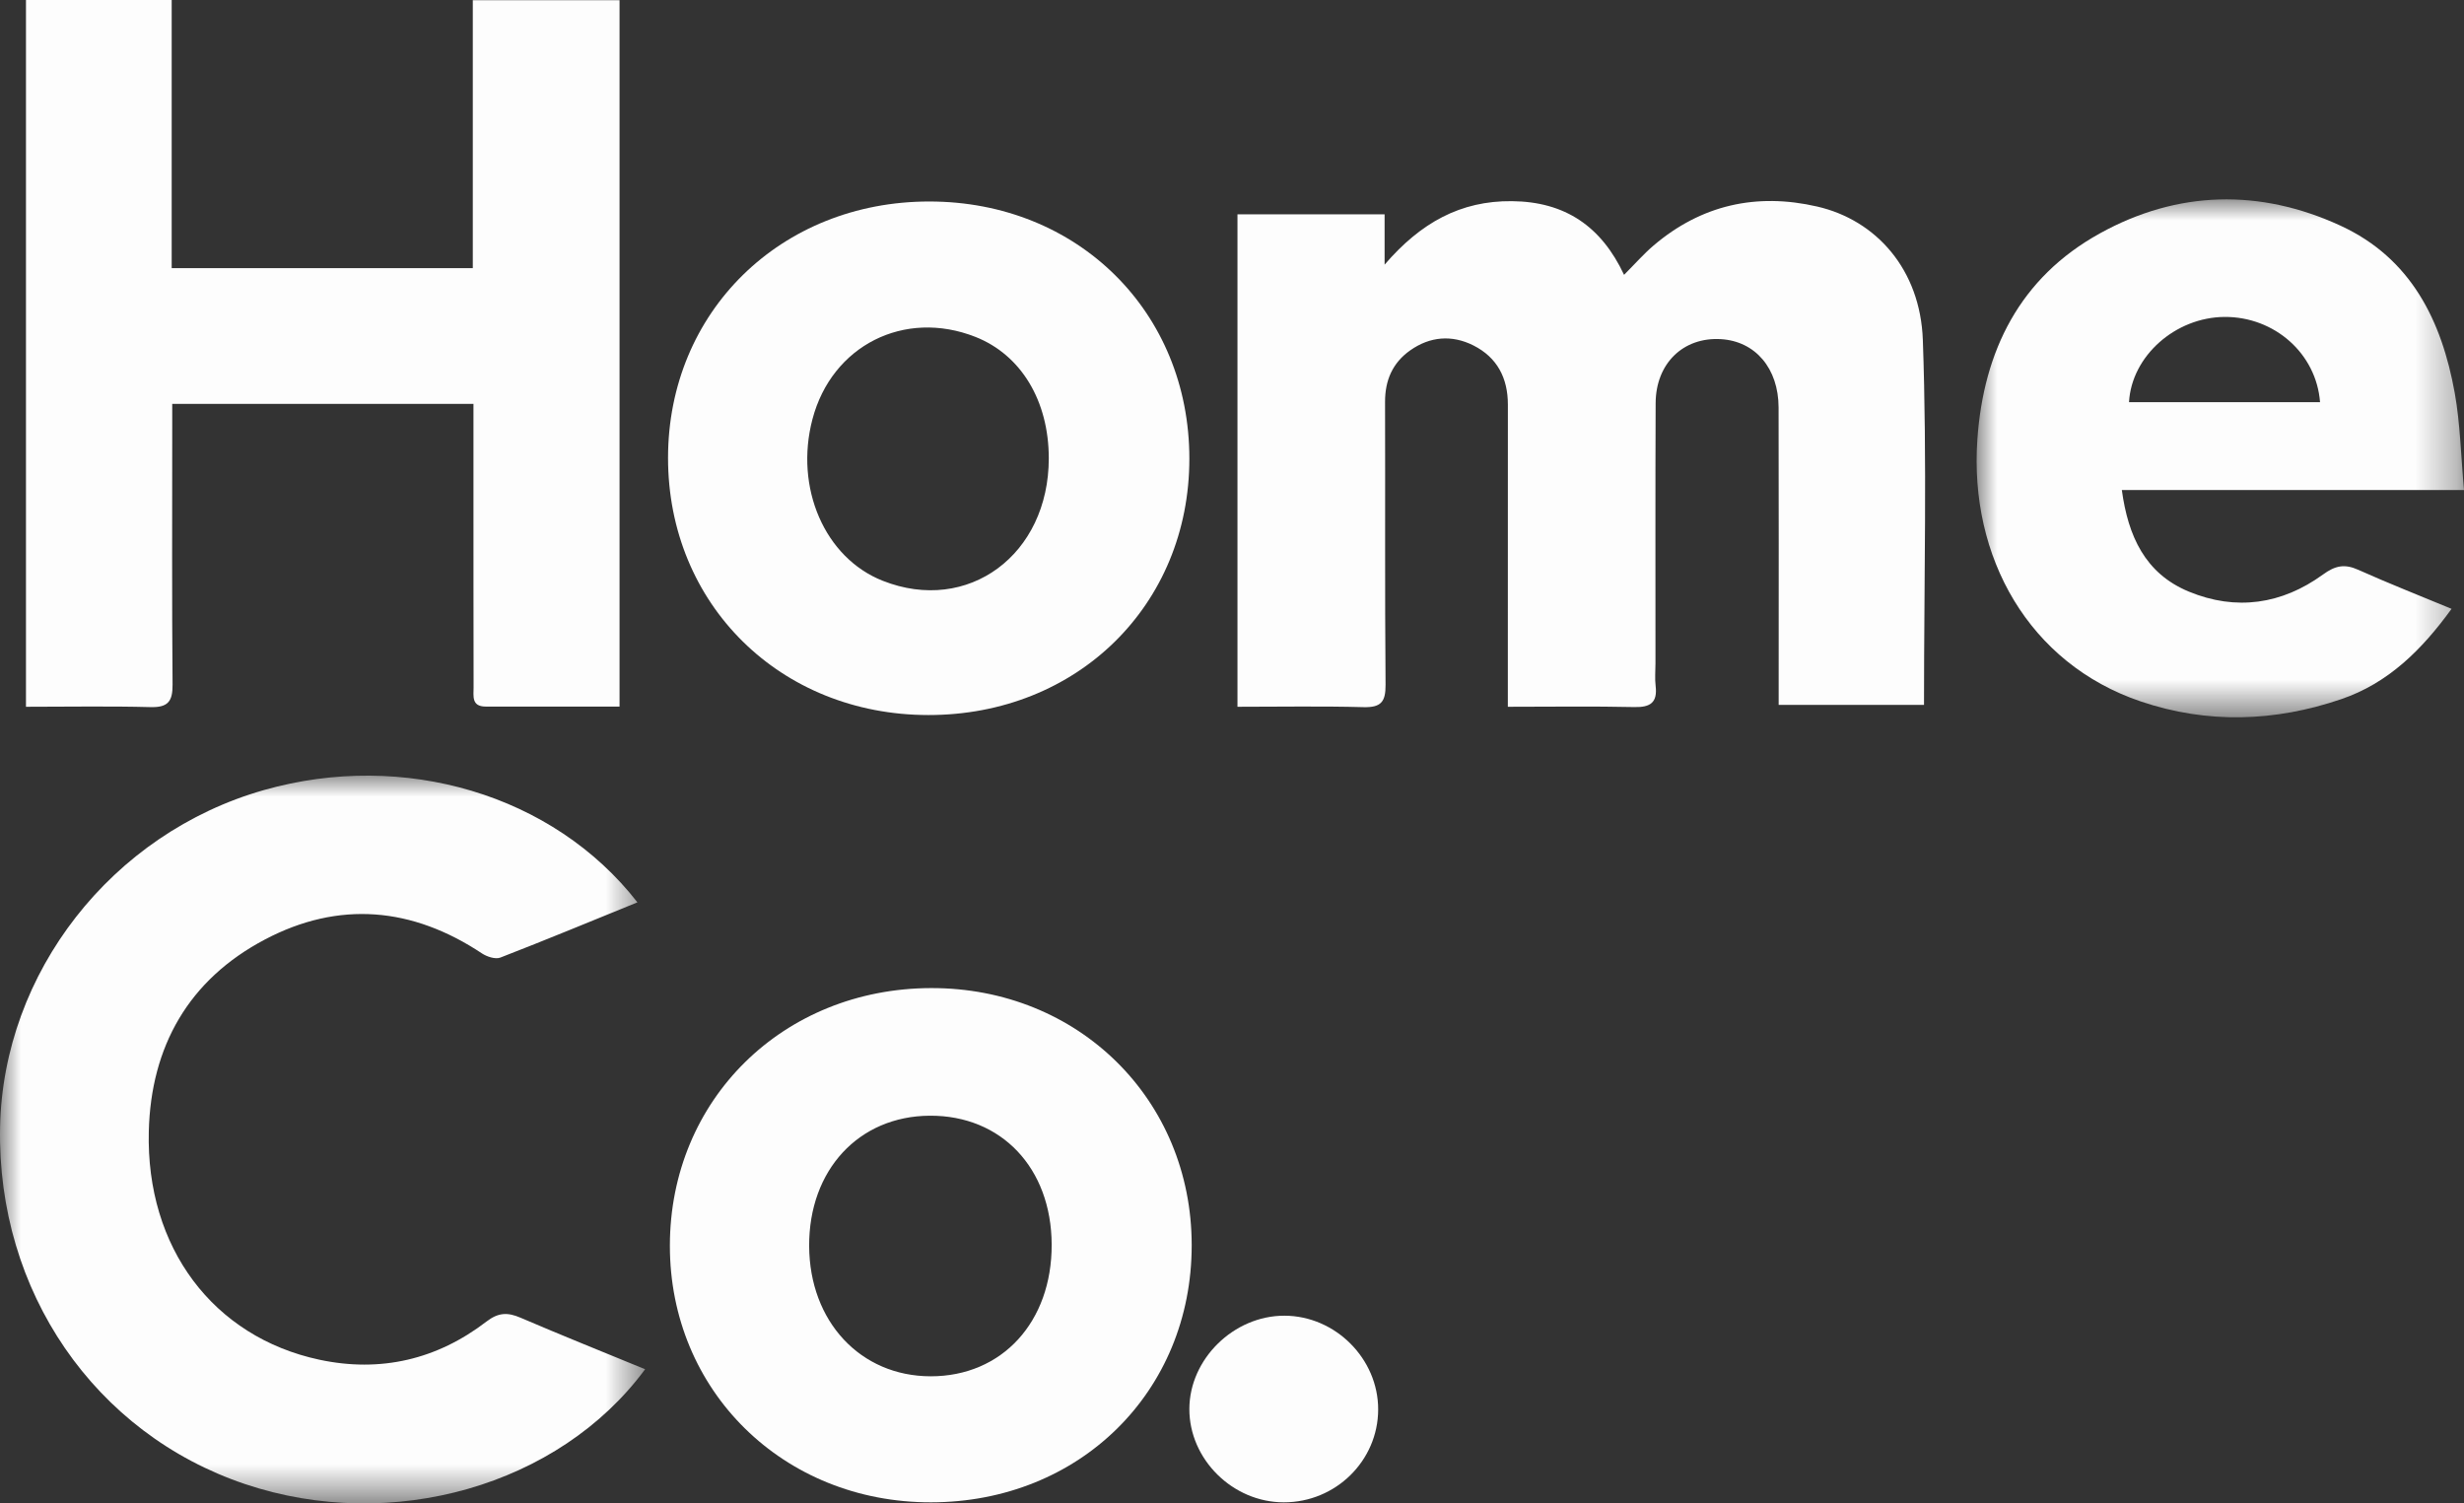
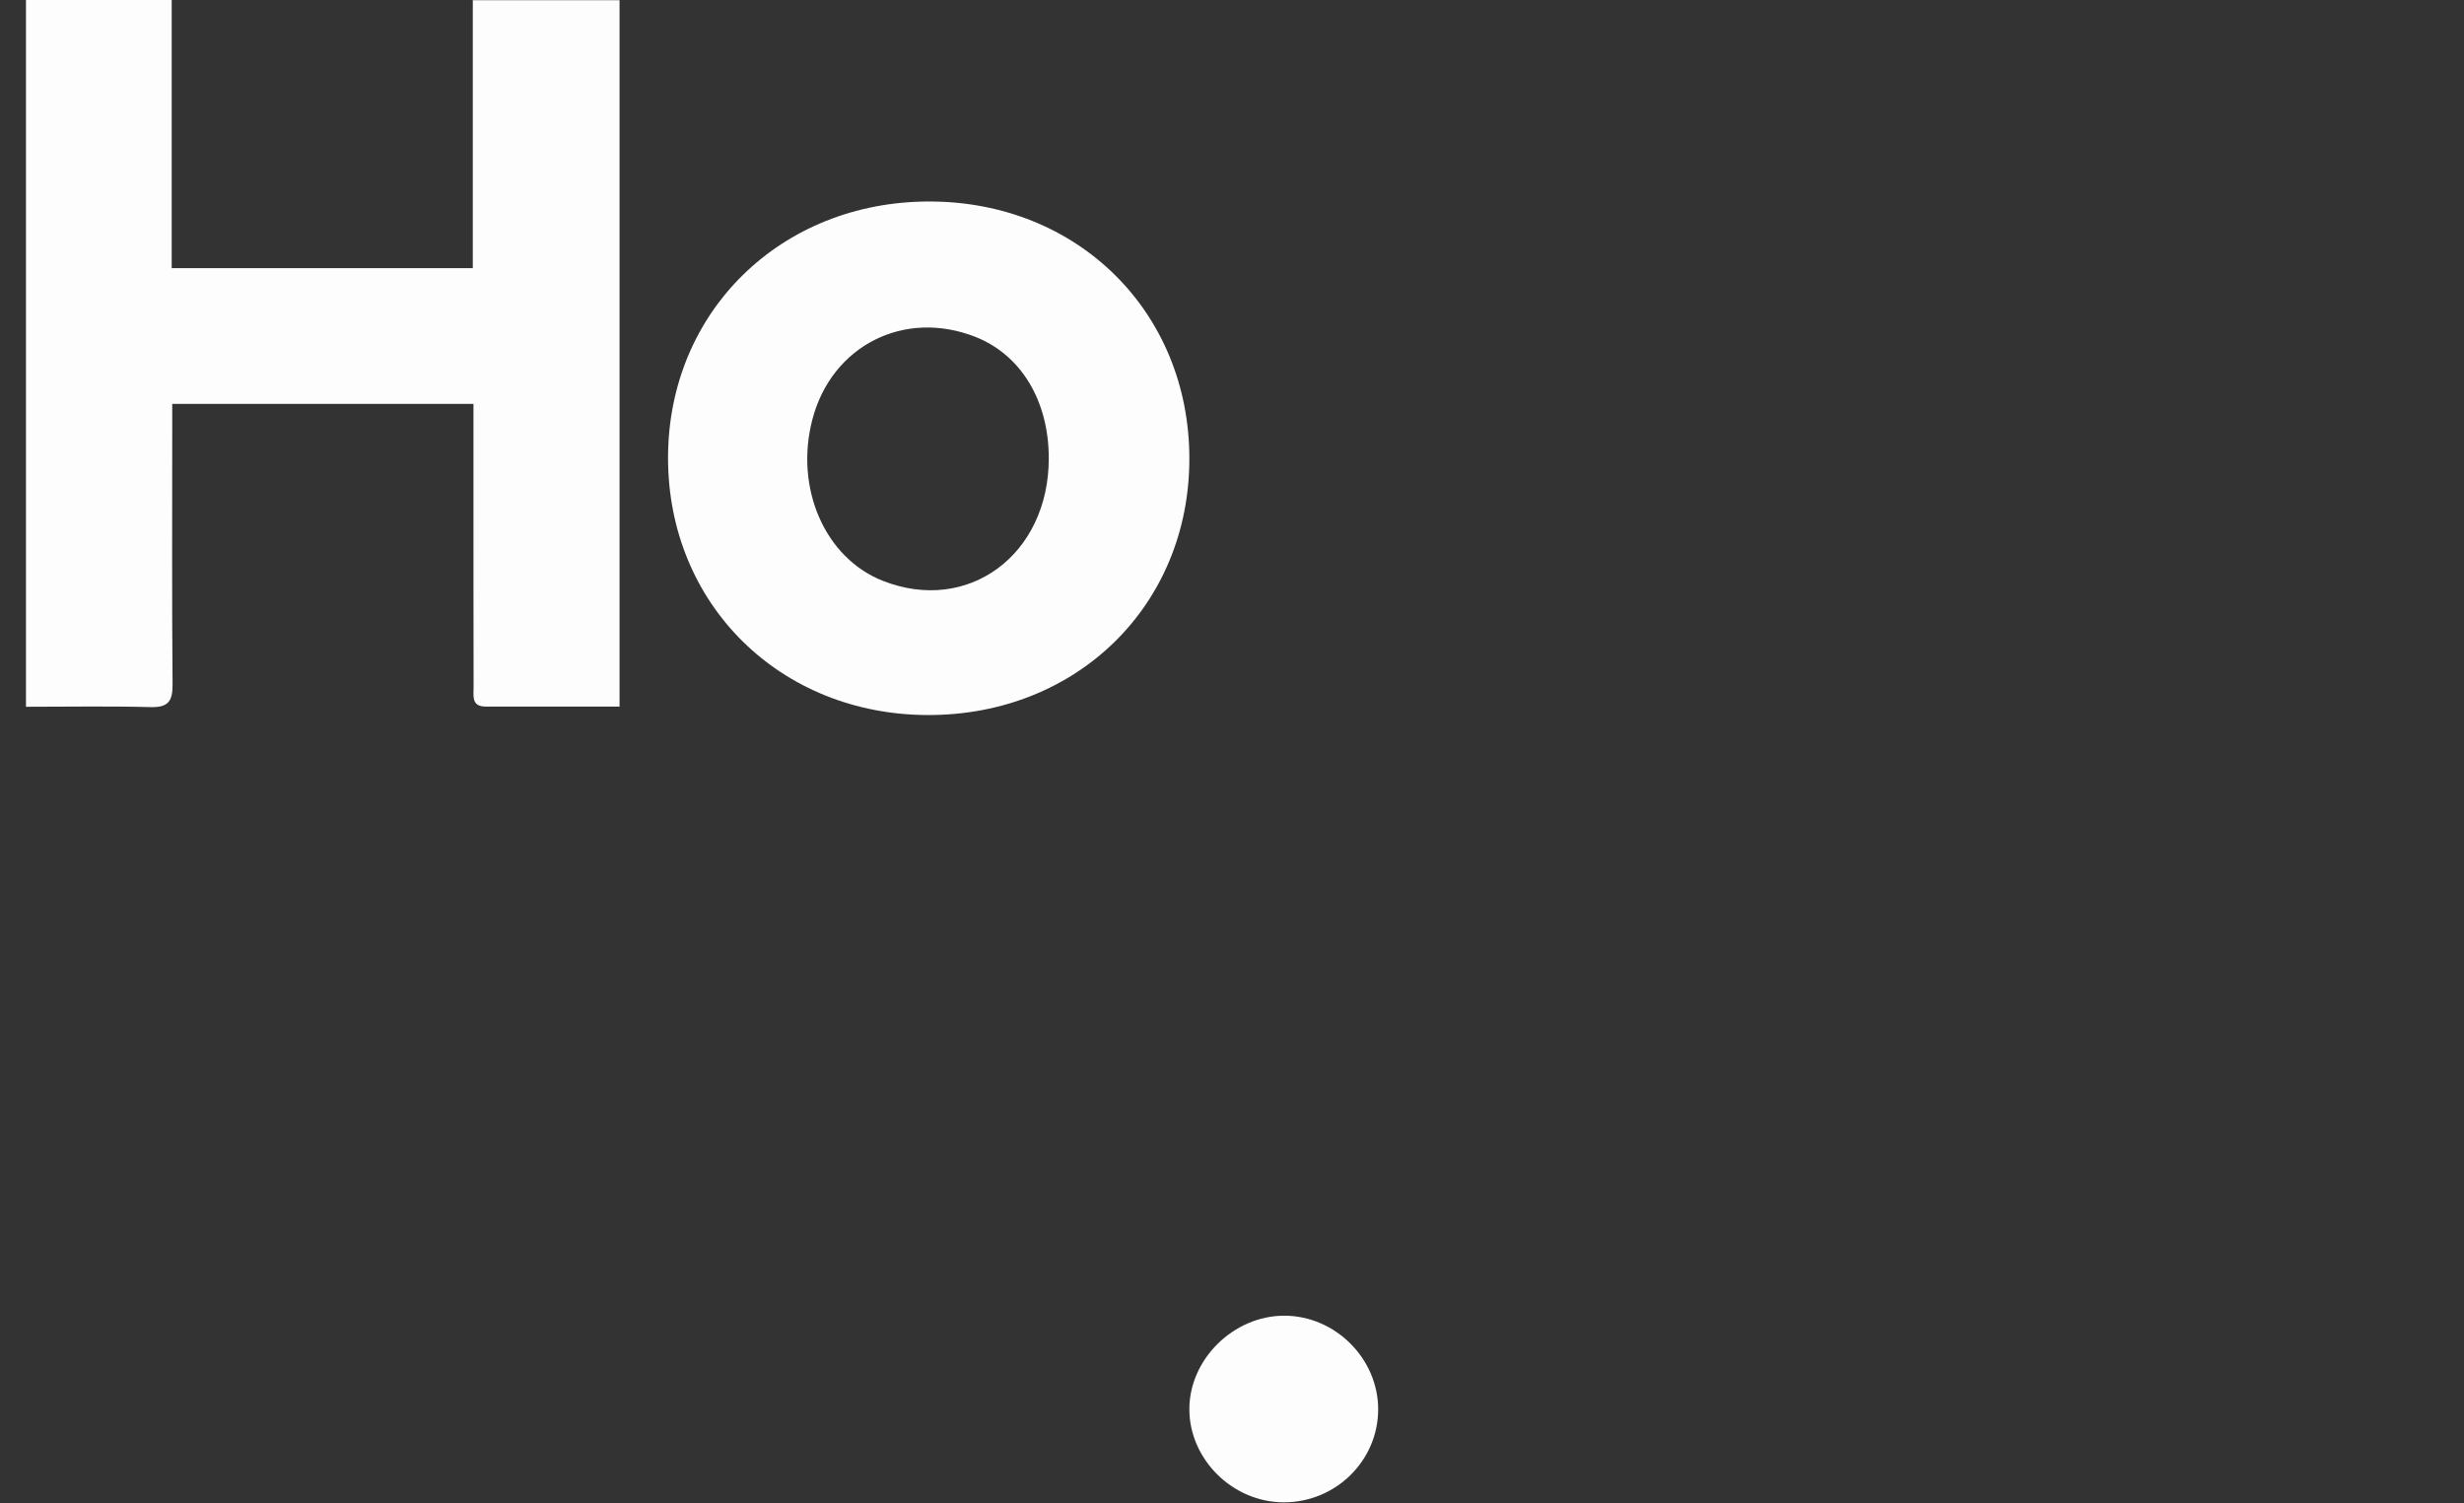
<svg xmlns="http://www.w3.org/2000/svg" xmlns:xlink="http://www.w3.org/1999/xlink" width="59px" height="36px" viewBox="0 0 59 36">
  <rect x="0" y="0" width="59" height="36" fill="#333333" stroke="none" />
  <title>Group 17</title>
  <defs>
-     <polygon id="path-1" points="0 0 15.447 0 15.447 17.427 0 17.427" />
-     <polygon id="path-3" points="0 0 11.67 0 11.67 12.402 0 12.402" />
-   </defs>
+     </defs>
  <g id="Website-" stroke="none" stroke-width="1" fill="none" fill-rule="evenodd">
    <g id="NCS-Desktop---Home" transform="translate(-922, -947)">
      <g id="Group-17" transform="translate(922, 947)">
        <path d="M14.835,16.919 C13.752,16.919 12.69,16.92 11.627,16.919 C11.284,16.918 11.341,16.662 11.34,16.459 C11.336,14.893 11.338,13.327 11.337,11.761 C11.337,11.072 11.337,10.383 11.337,9.672 L4.124,9.672 C4.124,9.877 4.124,10.069 4.124,10.262 C4.124,12.306 4.115,14.35 4.132,16.393 C4.135,16.795 4.024,16.944 3.6,16.932 C2.619,16.906 1.637,16.924 0.622,16.924 L0.622,0 L4.111,0 L4.111,6.42 L11.321,6.42 L11.321,0.004 L14.835,0.004 L14.835,16.919 Z" id="Fill-1" fill="#FDFDFD" />
-         <path d="M29.631,5.132 L33.154,5.132 L33.154,6.337 C34.018,5.333 34.97,4.805 36.202,4.817 C37.478,4.829 38.343,5.421 38.888,6.581 C39.154,6.314 39.359,6.08 39.593,5.88 C40.736,4.906 42.059,4.611 43.513,4.946 C44.926,5.271 45.982,6.454 46.042,8.14 C46.145,11.034 46.07,13.935 46.07,16.878 L42.59,16.878 C42.59,16.671 42.59,16.478 42.59,16.286 C42.59,14.11 42.594,11.934 42.588,9.758 C42.586,8.818 42.03,8.171 41.207,8.121 C40.308,8.067 39.648,8.7 39.644,9.654 C39.635,11.731 39.641,13.808 39.64,15.885 C39.64,16.066 39.622,16.25 39.644,16.428 C39.69,16.824 39.518,16.94 39.131,16.931 C38.149,16.909 37.166,16.924 36.105,16.924 C36.105,16.711 36.105,16.538 36.105,16.364 C36.105,14.139 36.104,11.914 36.106,9.689 C36.106,9.057 35.854,8.561 35.281,8.272 C34.766,8.013 34.242,8.055 33.768,8.389 C33.346,8.686 33.163,9.106 33.165,9.624 C33.172,11.882 33.158,14.14 33.177,16.398 C33.18,16.806 33.069,16.944 32.648,16.933 C31.653,16.906 30.656,16.924 29.631,16.924 L29.631,5.132 Z" id="Fill-3" fill="#FDFDFD" />
        <g id="Group-7" transform="translate(0, 18.573)">
          <mask id="mask-2" fill="white">
            <use xlink:href="#path-1" />
          </mask>
          <g id="Clip-6" />
-           <path d="M15.447,14.214 C13.385,17.009 9.381,18.143 5.874,16.966 C2.266,15.754 -0.075,12.347 0.002,8.418 C0.074,4.722 2.671,1.381 6.324,0.344 C9.669,-0.605 13.249,0.447 15.263,3.034 C14.165,3.481 13.077,3.932 11.98,4.357 C11.863,4.402 11.66,4.336 11.542,4.258 C9.872,3.148 8.116,2.99 6.345,3.923 C4.513,4.887 3.613,6.49 3.563,8.519 C3.494,11.301 5.105,13.442 7.648,13.986 C9.113,14.299 10.465,13.981 11.65,13.071 C11.931,12.855 12.154,12.847 12.461,12.979 C13.435,13.397 14.42,13.792 15.447,14.214" id="Fill-5" fill="#FDFDFD" mask="url(#mask-2)" />
+           <path d="M15.447,14.214 C13.385,17.009 9.381,18.143 5.874,16.966 C2.266,15.754 -0.075,12.347 0.002,8.418 C0.074,4.722 2.671,1.381 6.324,0.344 C14.165,3.481 13.077,3.932 11.98,4.357 C11.863,4.402 11.66,4.336 11.542,4.258 C9.872,3.148 8.116,2.99 6.345,3.923 C4.513,4.887 3.613,6.49 3.563,8.519 C3.494,11.301 5.105,13.442 7.648,13.986 C9.113,14.299 10.465,13.981 11.65,13.071 C11.931,12.855 12.154,12.847 12.461,12.979 C13.435,13.397 14.42,13.792 15.447,14.214" id="Fill-5" fill="#FDFDFD" mask="url(#mask-2)" />
        </g>
        <path d="M25.113,10.973 C25.112,9.595 24.449,8.498 23.356,8.067 C21.655,7.397 19.918,8.274 19.454,10.038 C19.021,11.682 19.75,13.36 21.137,13.907 C23.179,14.714 25.114,13.286 25.113,10.973 M28.479,10.984 C28.479,14.488 25.795,17.124 22.229,17.122 C18.679,17.12 15.995,14.468 15.996,10.963 C15.997,7.469 18.693,4.824 22.253,4.825 C25.807,4.825 28.479,7.469 28.479,10.984" id="Fill-8" fill="#FDFDFD" />
-         <path d="M22.264,26.716 C20.563,26.725 19.367,28.017 19.375,29.836 C19.383,31.644 20.602,32.953 22.282,32.956 C23.993,32.959 25.19,31.655 25.182,29.798 C25.174,27.969 23.979,26.707 22.264,26.716 M22.292,35.974 C18.754,35.979 16.035,33.303 16.04,29.822 C16.045,26.332 18.747,23.67 22.292,23.66 C25.822,23.651 28.535,26.328 28.535,29.819 C28.535,33.324 25.851,35.97 22.292,35.974" id="Fill-10" fill="#FDFDFD" />
        <g id="Group-14" transform="translate(47.33, 4.774)">
          <mask id="mask-4" fill="white">
            <use xlink:href="#path-3" />
          </mask>
          <g id="Clip-13" />
-           <path d="M8.223,4.856 C8.134,3.692 7.134,2.809 5.938,2.815 C4.76,2.822 3.71,3.751 3.649,4.856 L8.223,4.856 Z M11.67,6.96 L3.477,6.96 C3.627,8.062 4.033,8.959 5.081,9.392 C6.212,9.86 7.31,9.697 8.292,8.984 C8.588,8.768 8.812,8.723 9.14,8.871 C9.862,9.195 10.599,9.484 11.372,9.805 C10.66,10.787 9.855,11.585 8.73,11.968 C7.143,12.509 5.528,12.564 3.928,12.022 C1.251,11.115 -0.18,8.568 0.018,5.744 C0.166,3.635 1.029,1.876 2.952,0.814 C4.814,-0.215 6.782,-0.259 8.711,0.629 C10.404,1.408 11.138,2.909 11.448,4.634 C11.58,5.371 11.595,6.13 11.67,6.96 L11.67,6.96 Z" id="Fill-12" fill="#FDFDFD" mask="url(#mask-4)" />
        </g>
        <path d="M33,33.752 C32.997,34.978 31.984,35.975 30.74,35.974 C29.517,35.974 28.475,34.943 28.479,33.737 C28.482,32.542 29.542,31.503 30.755,31.505 C31.975,31.507 33.003,32.536 33,33.752" id="Fill-15" fill="#FDFDFD" />
      </g>
    </g>
  </g>
</svg>